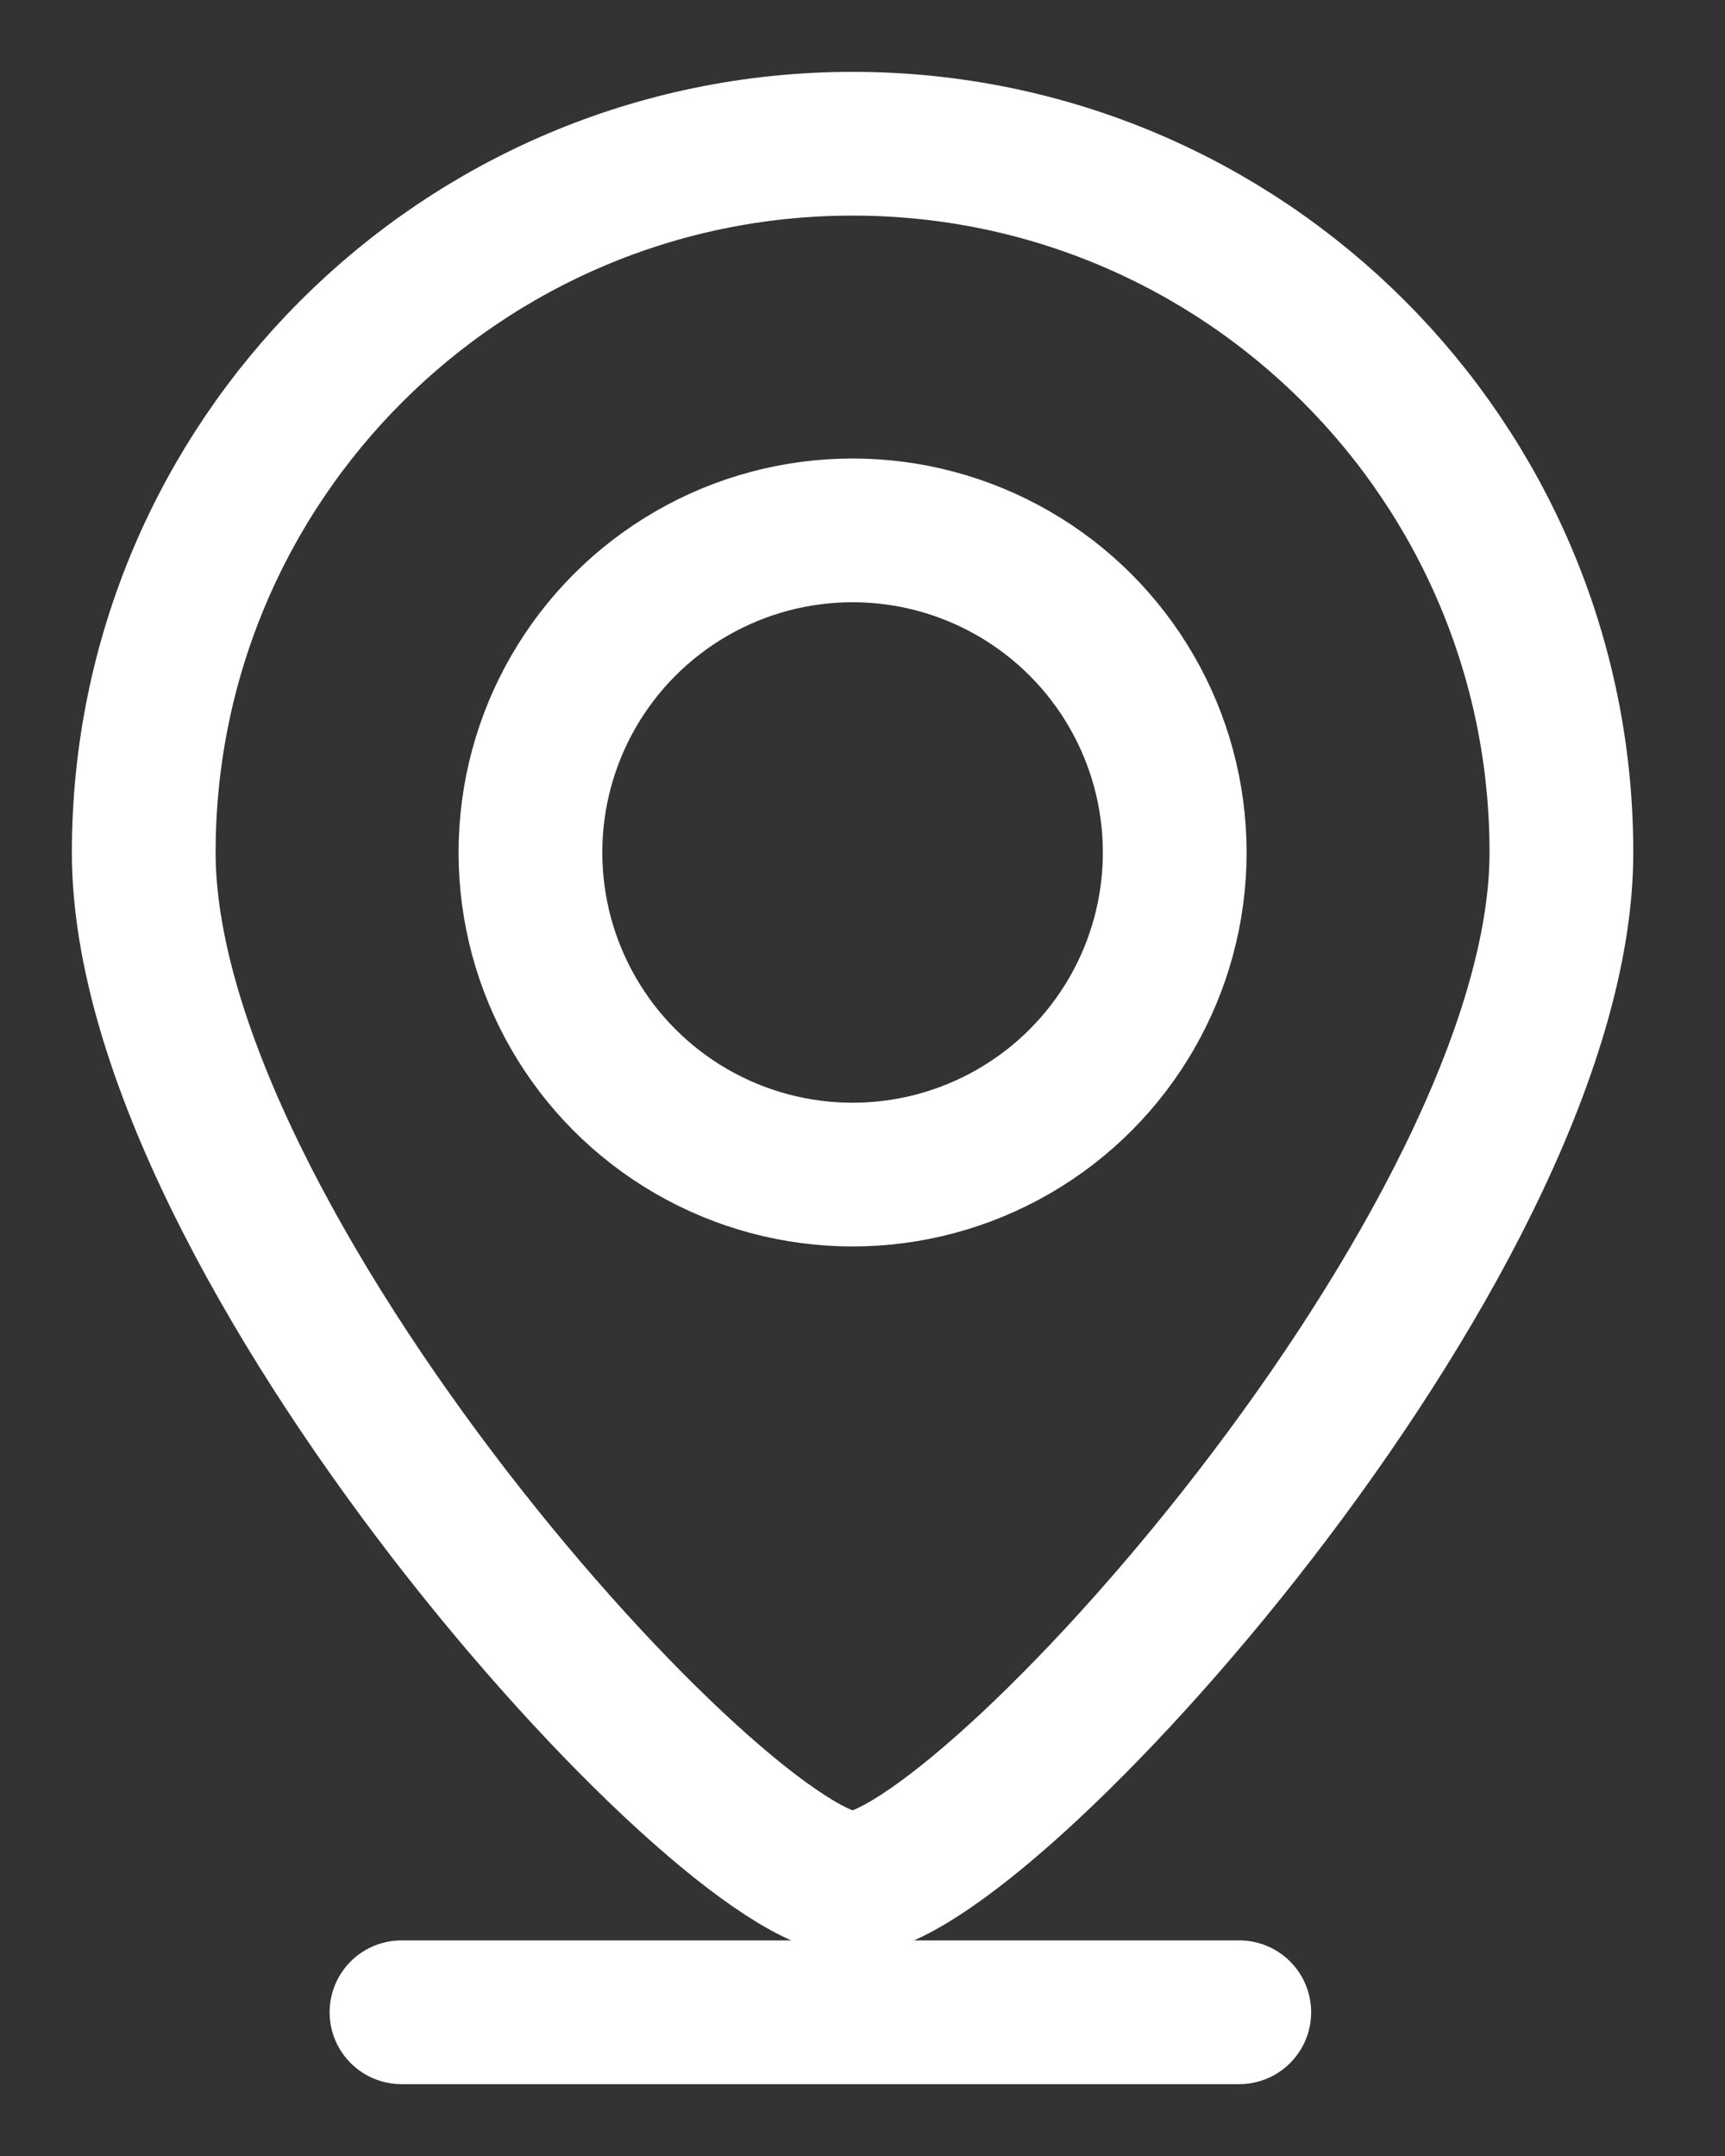
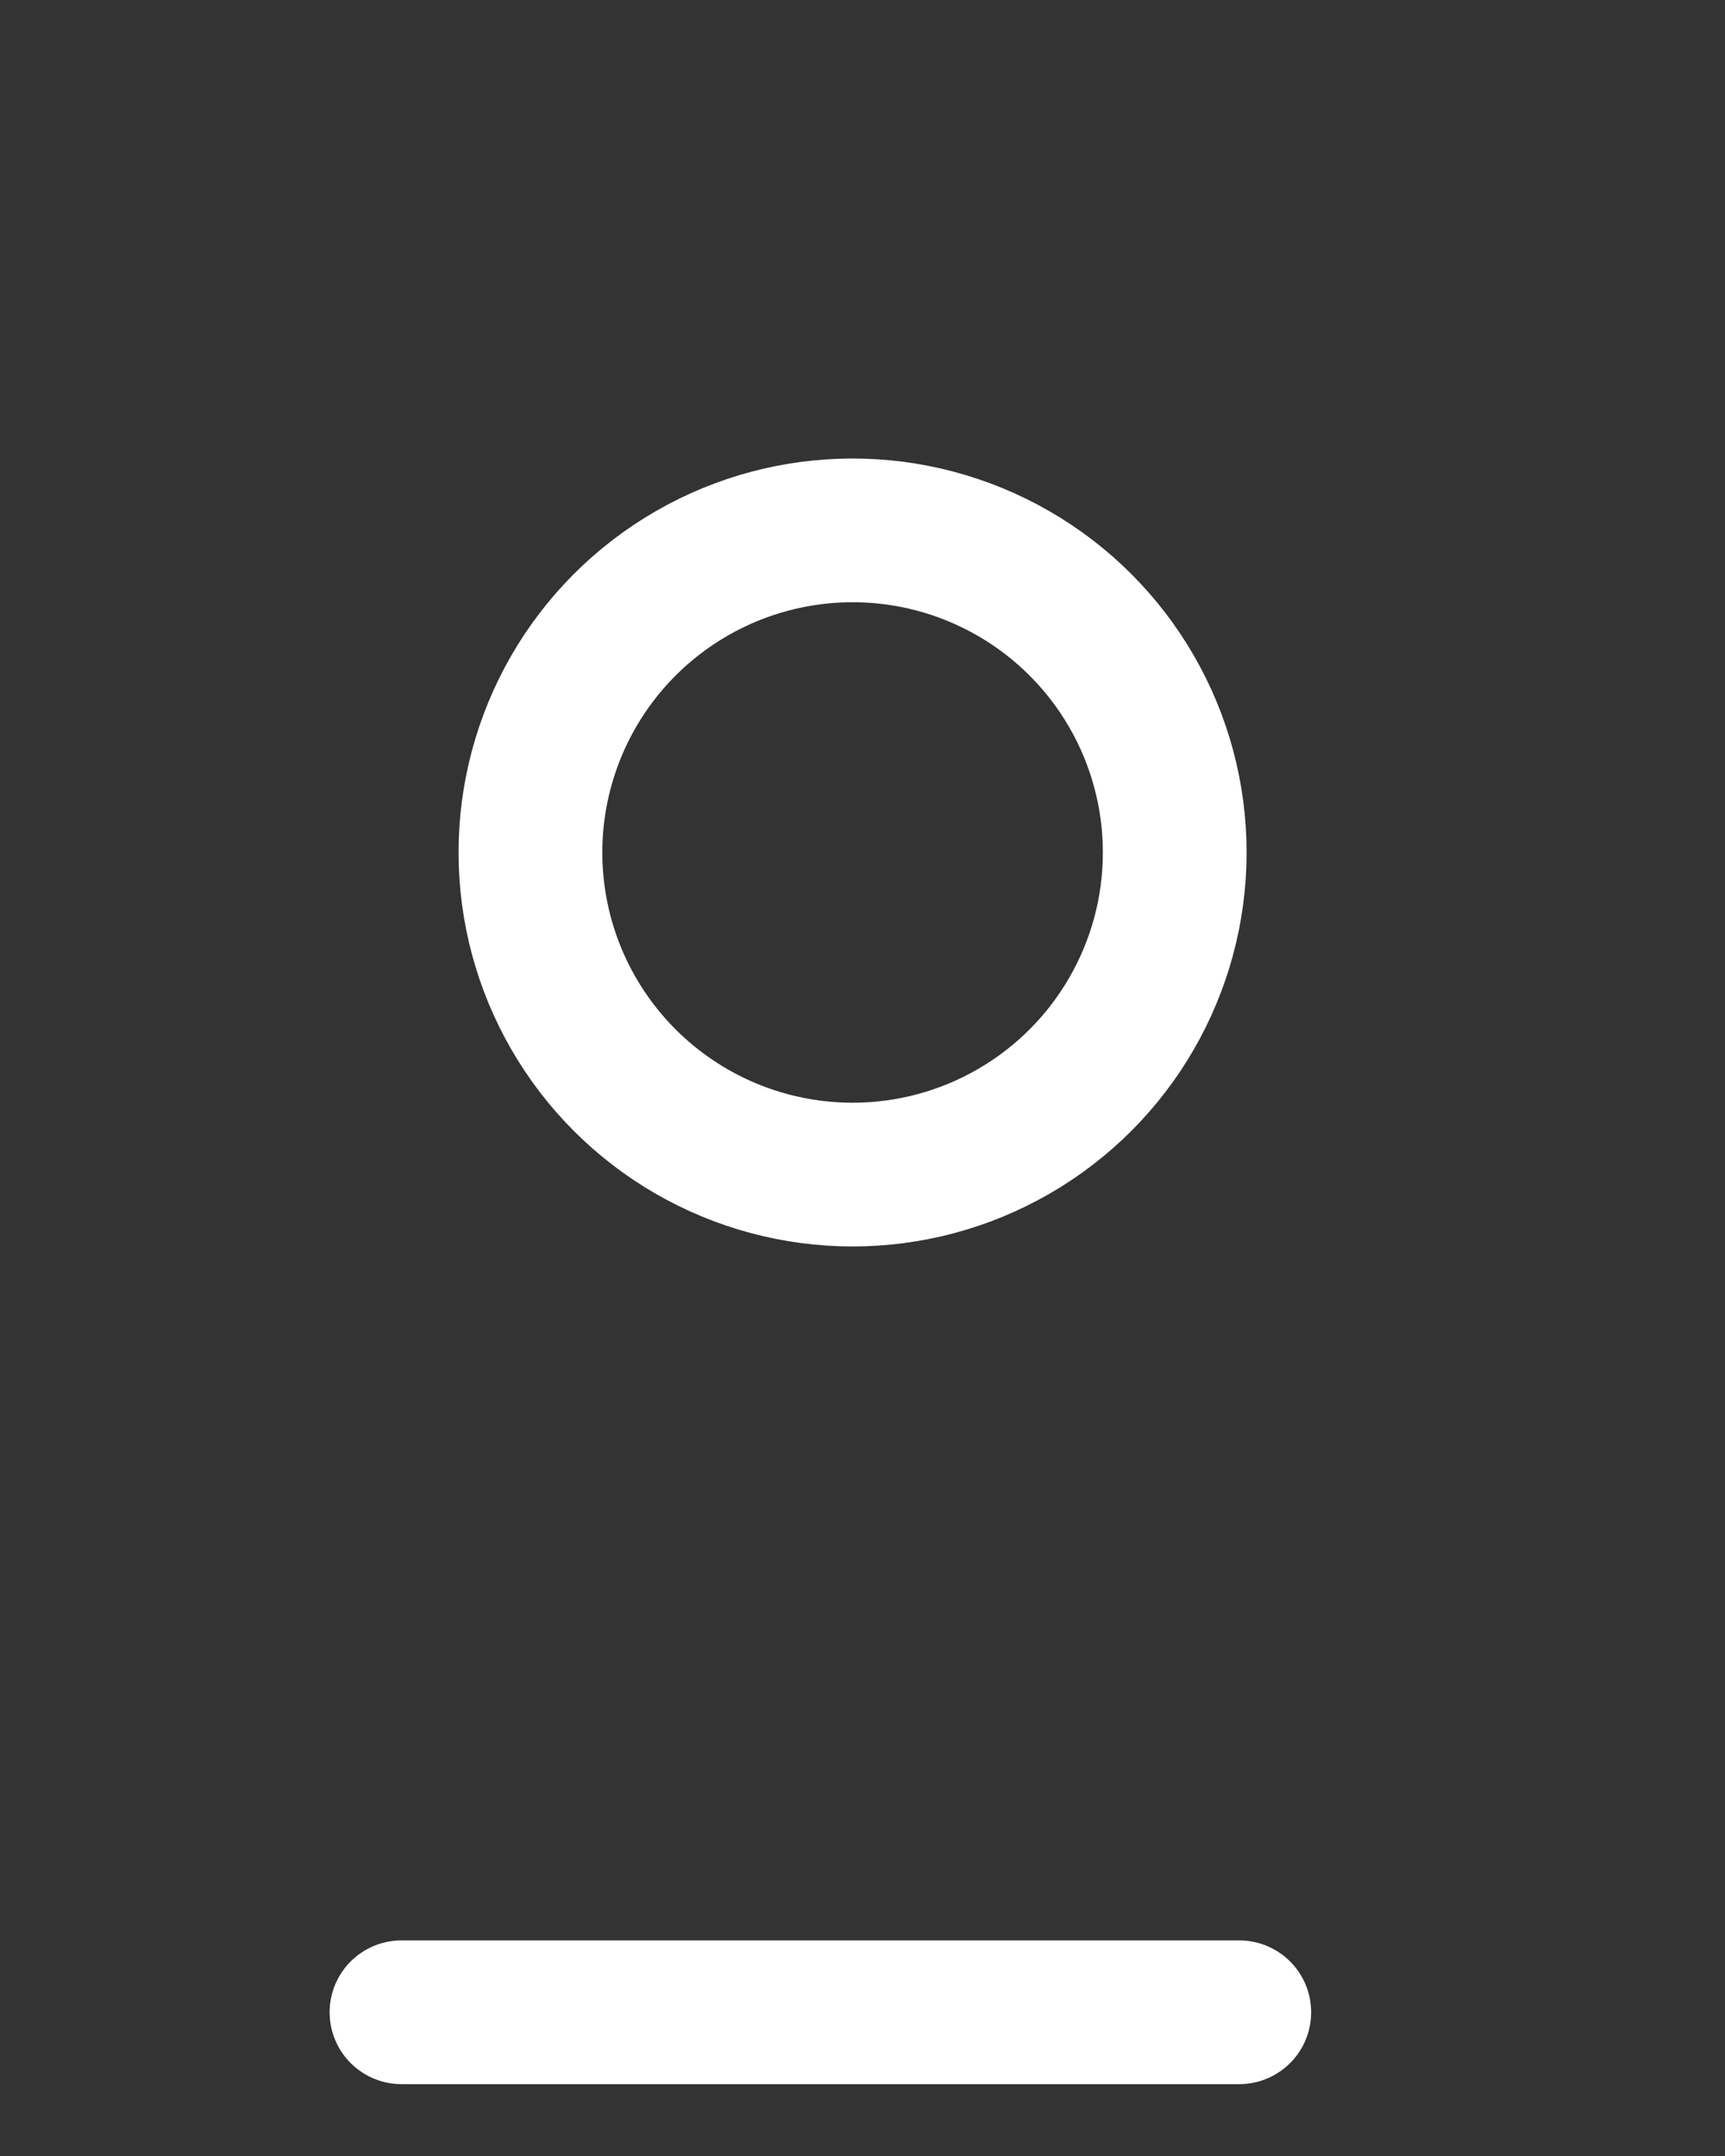
<svg xmlns="http://www.w3.org/2000/svg" width="12" height="15" viewBox="0 0 12 15" fill="none">
  <rect x="0" y="0" width="12" height="15" fill="#333333" stroke="none" />
  <path d="M2.793 14H8.621" stroke="white" stroke-linecap="round" />
-   <path d="M10.862 5.931C10.862 8.654 6.828 13.103 5.931 13.103C5.034 13.103 1 8.654 1 5.931C1 3.208 3.208 1 5.931 1C8.654 1 10.862 3.208 10.862 5.931Z" stroke="white" />
  <circle cx="5.931" cy="5.931" r="2.241" stroke="white" />
</svg>